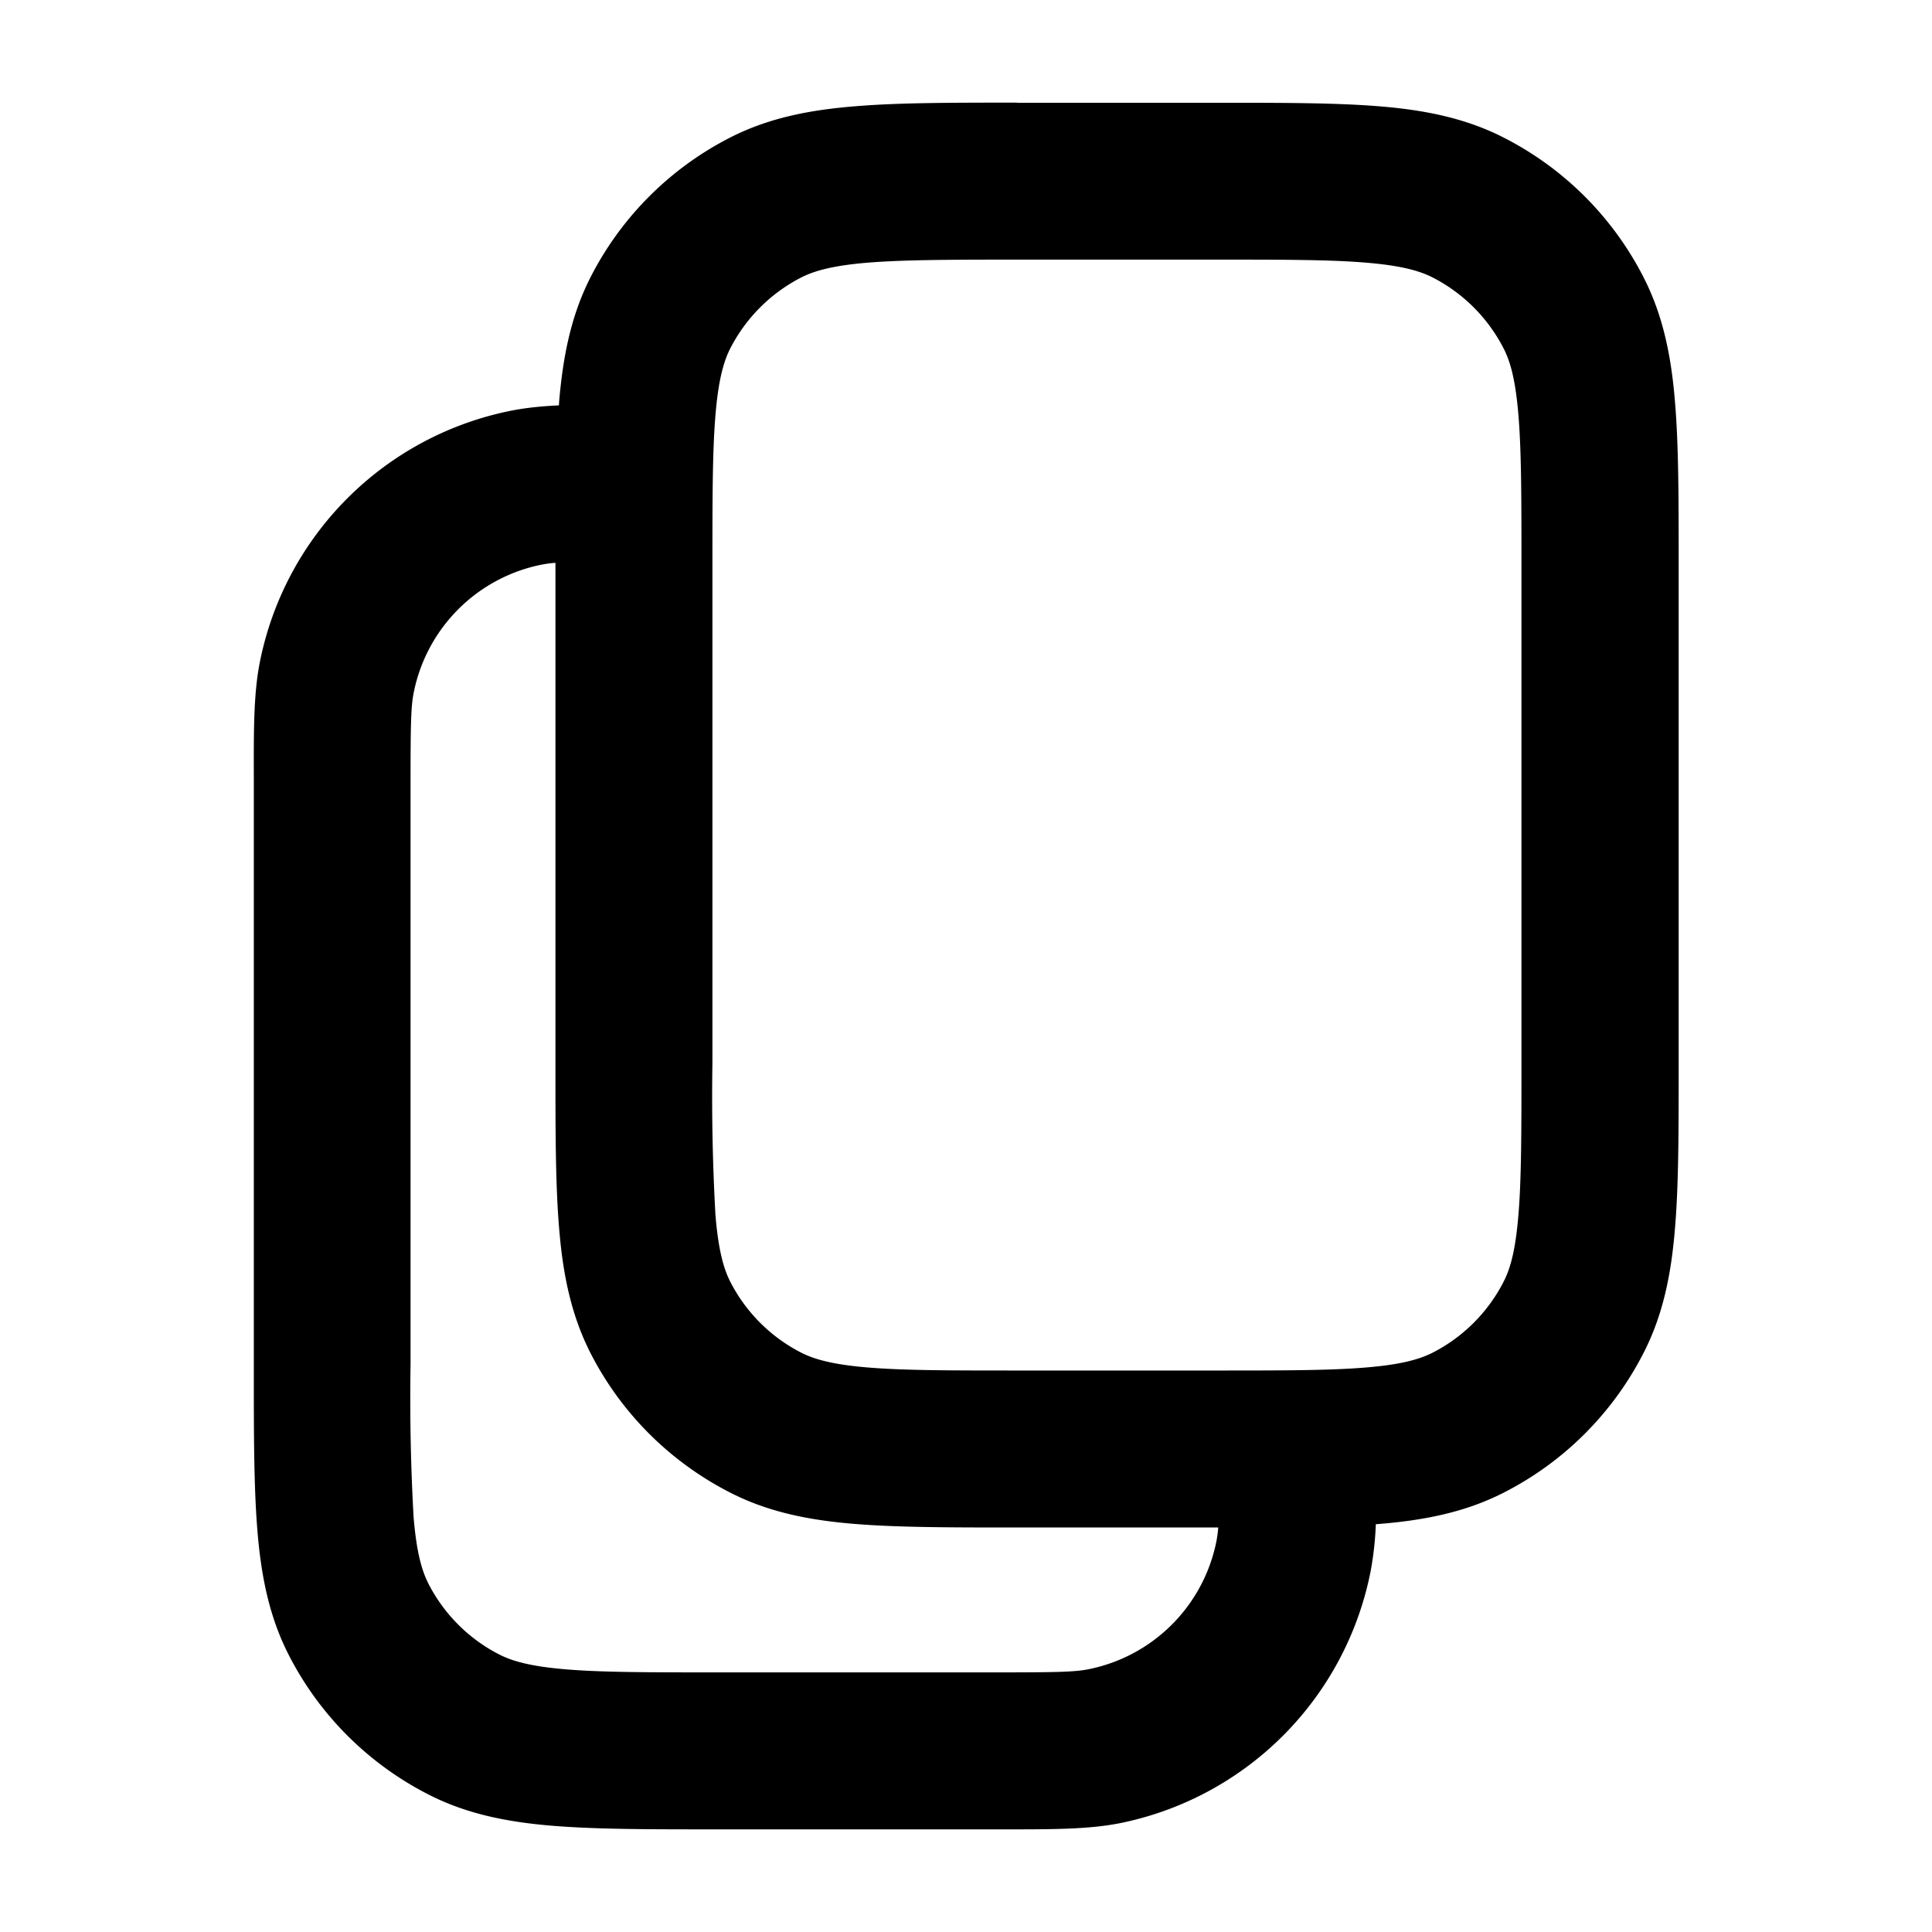
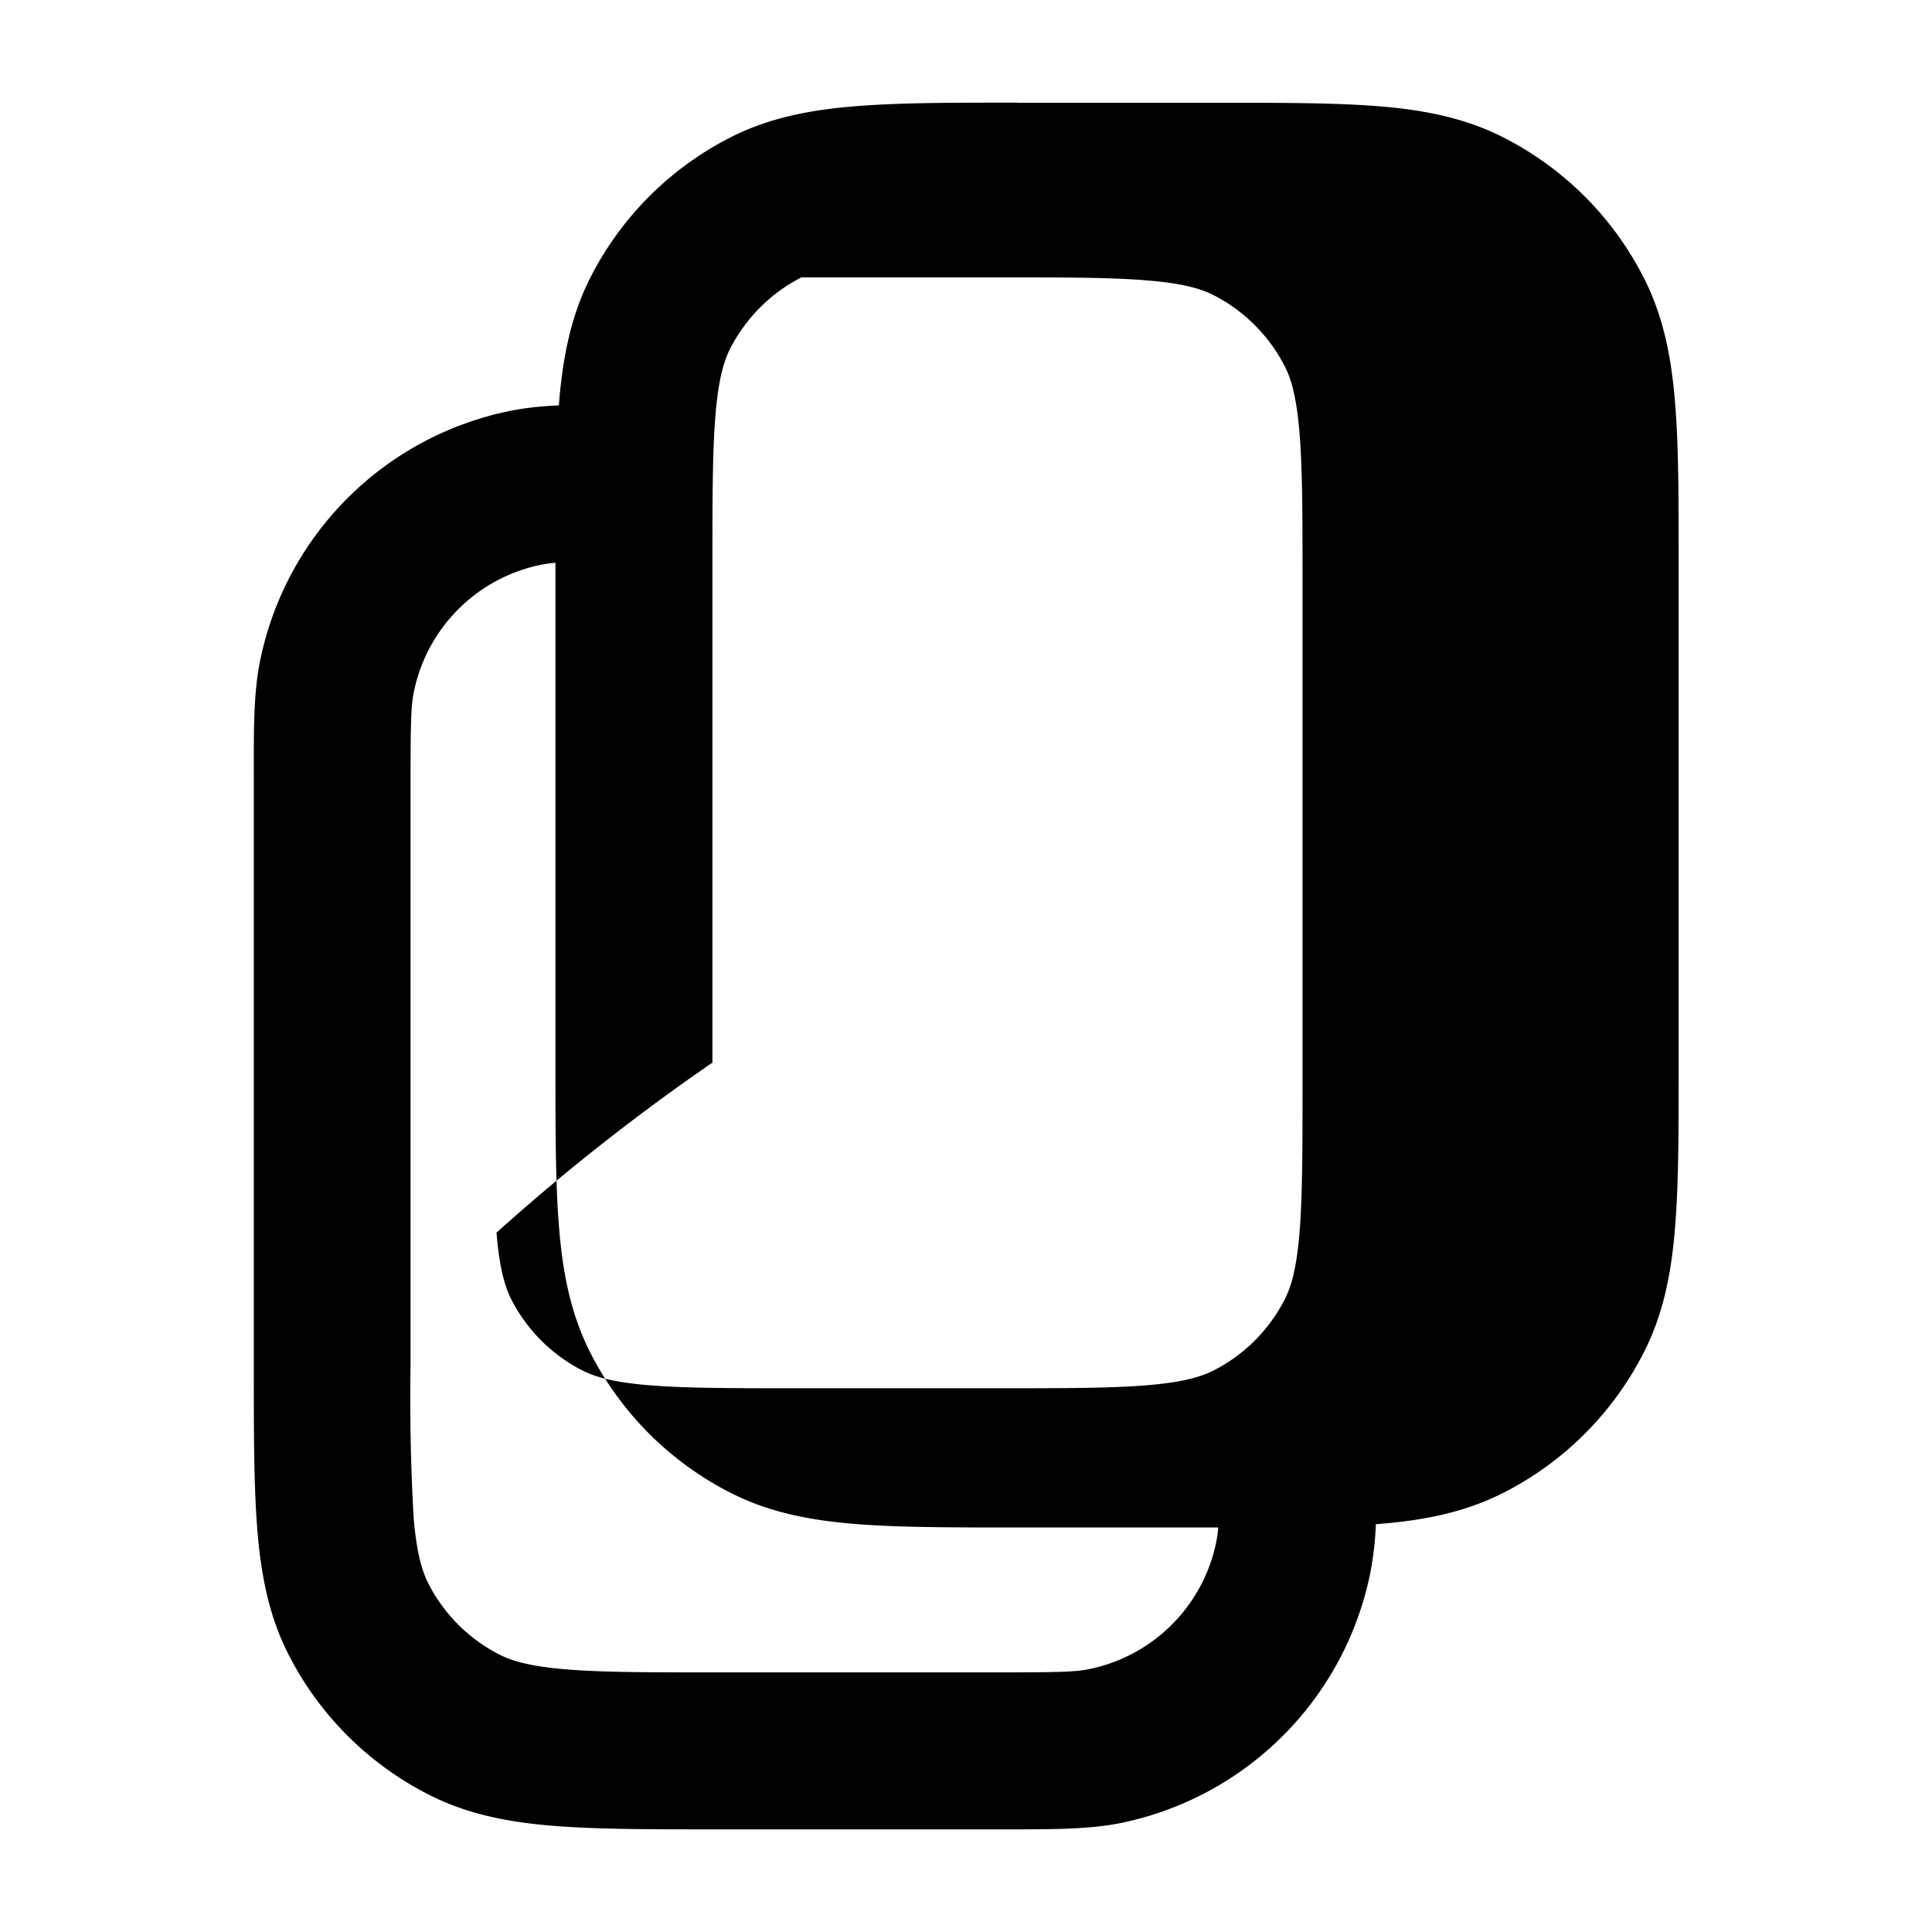
<svg xmlns="http://www.w3.org/2000/svg" width="16" height="16" fill="none">
-   <path d="M8.423.85c-.537 0-.98 0-1.34.03-.373.03-.715.095-1.036.259A2.65 2.65 0 0 0 4.89 2.297c-.163.32-.229.663-.26 1.036l-.001.024c-.145.007-.274.02-.395.044a2.65 2.65 0 0 0-2.082 2.082c-.051.257-.051.55-.05.95v4.894c0 .537 0 .98.029 1.34.03.373.095.715.259 1.036.254.499.66.904 1.158 1.158.32.164.663.23 1.037.26.36.029.802.029 1.34.029h2.394c.399 0 .692 0 .95-.05a2.65 2.65 0 0 0 2.081-2.083 2.66 2.66 0 0 0 .044-.394l.024-.002c.373-.03.715-.096 1.036-.26a2.65 2.65 0 0 0 1.158-1.158c.164-.32.23-.663.26-1.037.03-.36.03-.802.03-1.34V4.674c0-.537 0-.98-.03-1.34-.03-.373-.096-.715-.26-1.036a2.65 2.65 0 0 0-1.158-1.158c-.32-.164-.663-.23-1.036-.26-.36-.029-.803-.029-1.34-.029H8.423Zm1.666 11.8a.987.987 0 0 1-.015.113 1.35 1.35 0 0 1-1.06 1.061c-.115.023-.268.026-.764.026h-2.3c-.57 0-.96 0-1.26-.025-.294-.024-.446-.068-.553-.122a1.35 1.35 0 0 1-.59-.59c-.054-.107-.098-.259-.122-.552A17.61 17.61 0 0 1 3.4 11.3V6.5c0-.496.003-.649.026-.763a1.35 1.35 0 0 1 1.06-1.061.972.972 0 0 1 .114-.015v4.166c0 .537 0 .98.03 1.34.03.373.096.715.259 1.036.254.499.66.904 1.158 1.158.32.164.663.23 1.037.26.36.029.802.029 1.34.029h1.665ZM6.637 2.297c.107-.054.26-.098.552-.122.301-.024.69-.025 1.261-.025h1.6c.57 0 .96 0 1.26.025.294.024.446.068.553.122.254.13.46.336.59.59.055.107.098.259.122.552.025.301.025.69.025 1.261v4.1c0 .57 0 .96-.025 1.26-.024.294-.067.446-.122.553a1.35 1.35 0 0 1-.59.59c-.107.054-.259.098-.552.122-.301.025-.69.025-1.26.025h-1.6c-.572 0-.96 0-1.262-.025-.293-.024-.445-.068-.552-.122a1.35 1.35 0 0 1-.59-.59c-.054-.107-.098-.259-.122-.552A17.625 17.625 0 0 1 5.9 8.8V4.7c0-.57 0-.96.025-1.26.024-.294.068-.446.122-.553.13-.254.336-.46.59-.59Z" fill="#000" />
+   <path d="M8.423.85c-.537 0-.98 0-1.34.03-.373.03-.715.095-1.036.259A2.65 2.65 0 0 0 4.89 2.297c-.163.32-.229.663-.26 1.036l-.001.024c-.145.007-.274.02-.395.044a2.65 2.65 0 0 0-2.082 2.082c-.051.257-.051.55-.05.95v4.894c0 .537 0 .98.029 1.34.03.373.095.715.259 1.036.254.499.66.904 1.158 1.158.32.164.663.23 1.037.26.36.029.802.029 1.34.029h2.394c.399 0 .692 0 .95-.05a2.65 2.65 0 0 0 2.081-2.083 2.66 2.66 0 0 0 .044-.394l.024-.002c.373-.03.715-.096 1.036-.26a2.65 2.65 0 0 0 1.158-1.158c.164-.32.23-.663.26-1.037.03-.36.03-.802.03-1.34V4.674c0-.537 0-.98-.03-1.34-.03-.373-.096-.715-.26-1.036a2.65 2.65 0 0 0-1.158-1.158c-.32-.164-.663-.23-1.036-.26-.36-.029-.803-.029-1.34-.029H8.423Zm1.666 11.8a.987.987 0 0 1-.015.113 1.35 1.35 0 0 1-1.06 1.061c-.115.023-.268.026-.764.026h-2.3c-.57 0-.96 0-1.26-.025-.294-.024-.446-.068-.553-.122a1.35 1.35 0 0 1-.59-.59c-.054-.107-.098-.259-.122-.552A17.61 17.61 0 0 1 3.4 11.3V6.5c0-.496.003-.649.026-.763a1.35 1.35 0 0 1 1.06-1.061.972.972 0 0 1 .114-.015v4.166c0 .537 0 .98.03 1.34.03.373.096.715.259 1.036.254.499.66.904 1.158 1.158.32.164.663.23 1.037.26.36.029.802.029 1.34.029h1.665ZM6.637 2.297h1.6c.57 0 .96 0 1.26.025.294.024.446.068.553.122.254.13.46.336.59.59.055.107.098.259.122.552.025.301.025.69.025 1.261v4.1c0 .57 0 .96-.025 1.26-.024.294-.067.446-.122.553a1.35 1.35 0 0 1-.59.59c-.107.054-.259.098-.552.122-.301.025-.69.025-1.26.025h-1.6c-.572 0-.96 0-1.262-.025-.293-.024-.445-.068-.552-.122a1.35 1.35 0 0 1-.59-.59c-.054-.107-.098-.259-.122-.552A17.625 17.625 0 0 1 5.9 8.8V4.7c0-.57 0-.96.025-1.26.024-.294.068-.446.122-.553.13-.254.336-.46.59-.59Z" fill="#000" />
</svg>